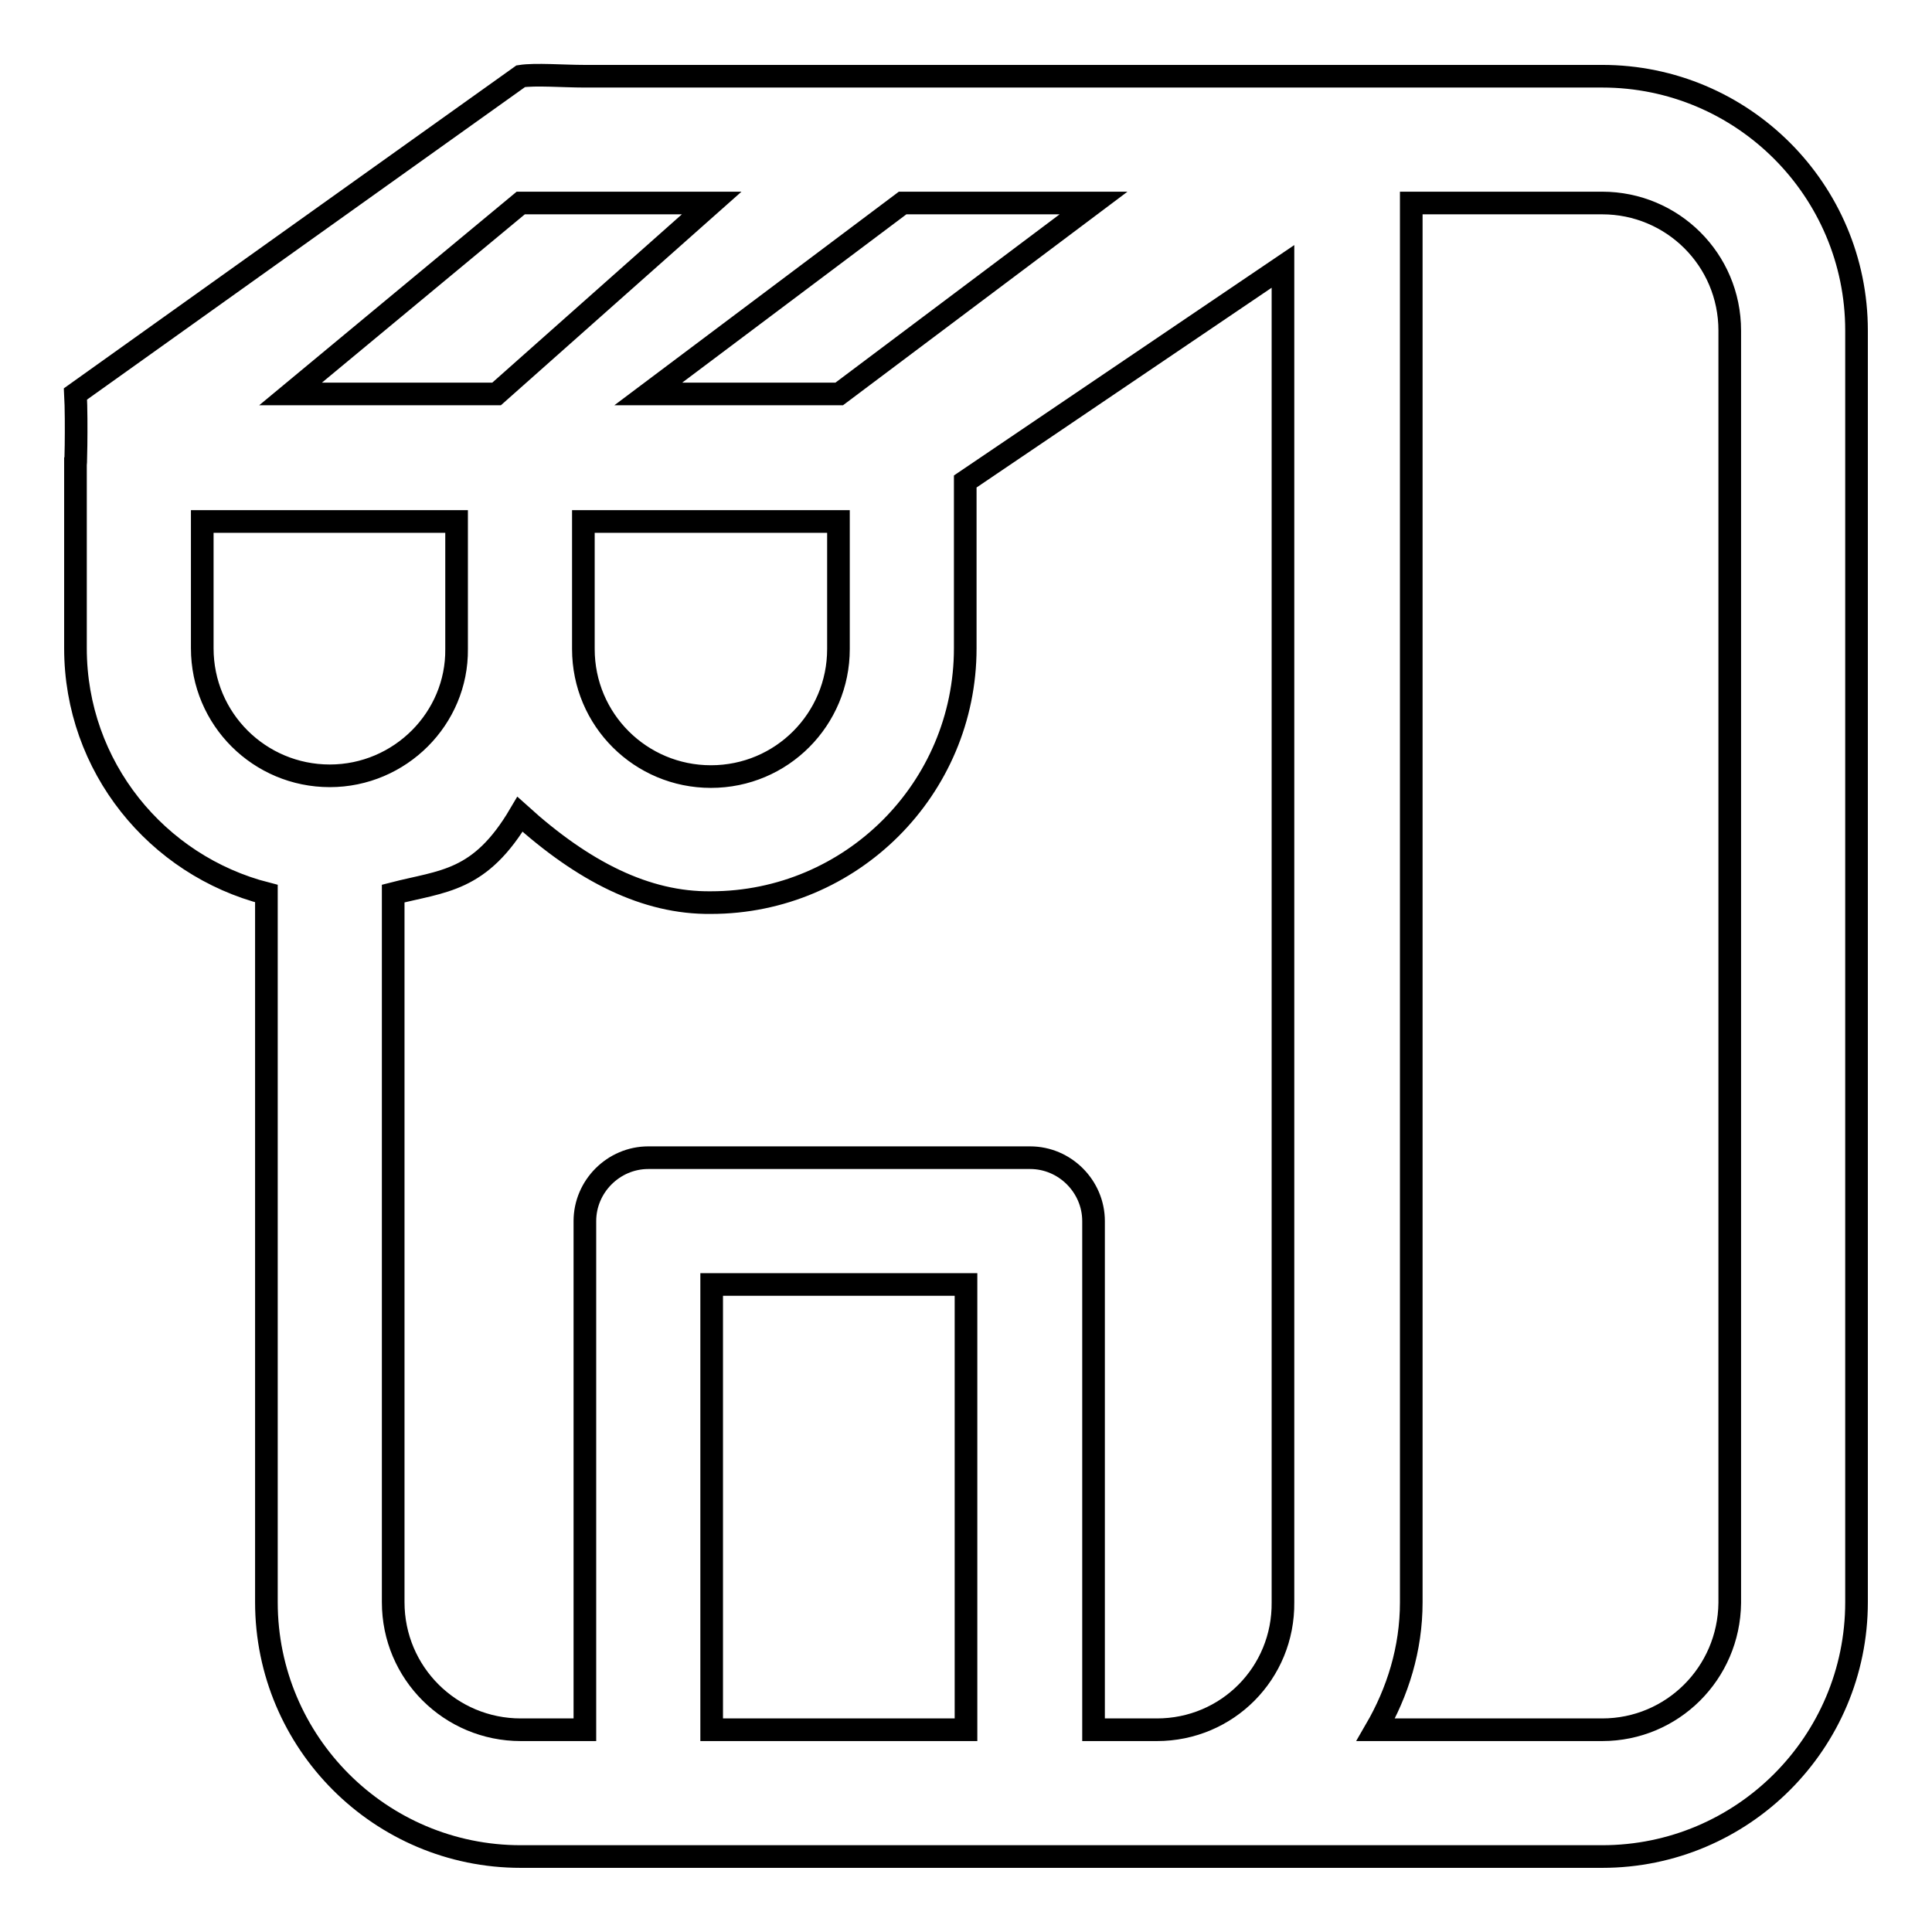
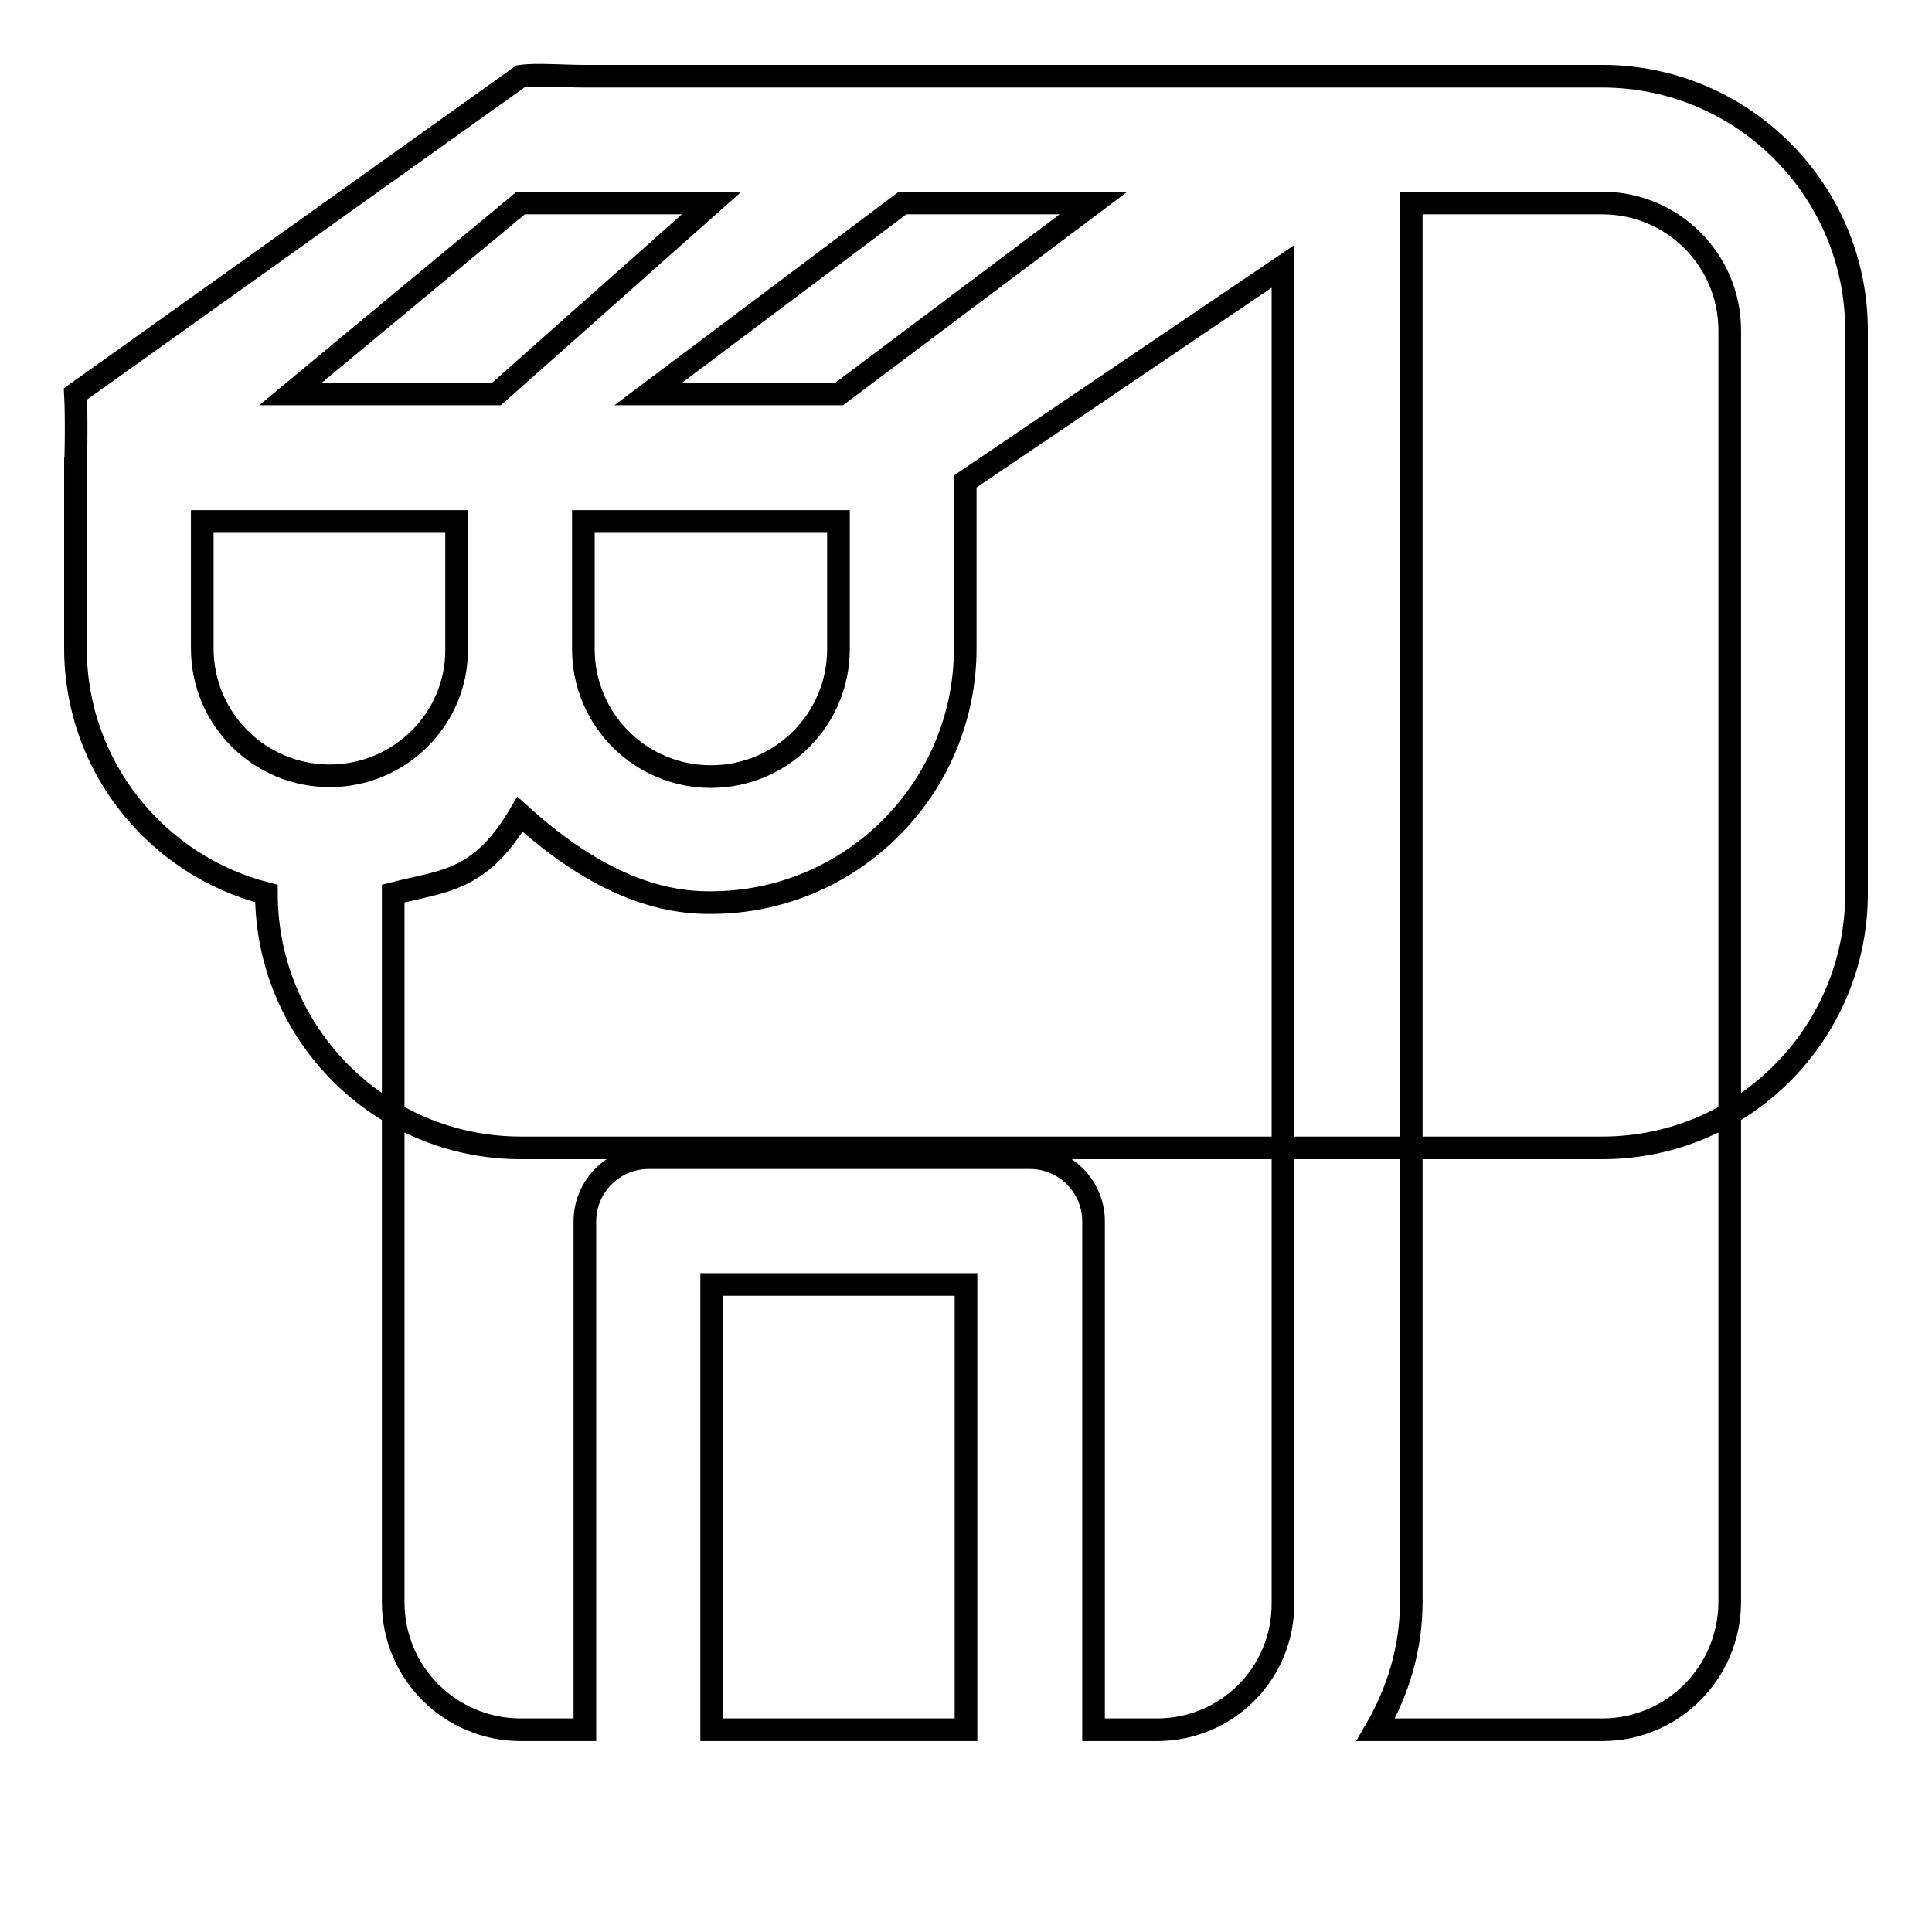
<svg xmlns="http://www.w3.org/2000/svg" version="1.1" x="0px" y="0px" viewBox="0 0 256 256" enable-background="new 0 0 256 256" xml:space="preserve">
  <g>
    <g>
-       <path stroke-width="3" fill-opacity="0" stroke="#000000" d="M212.3,10.1H77.4c-2.7,0-6.5-0.3-8.4,0L10,52.2c0.2,3.5,0,11.8,0,8.4v25.3c0,15.7,10.8,28.8,25.3,32.5v93.9c0,18.6,15.1,33.7,33.7,33.7h143.3c18.6,0,33.7-15.1,33.7-33.7V43.8l0,0C246,25.2,230.9,10.1,212.3,10.1z M144.9,26.9l-33.7,25.3H85.9l33.7-25.3H144.9z M111.1,69.1v16.9c0,9.3-7.5,16.9-16.9,16.9c-9.3,0-16.9-7.5-16.9-16.9V69.1H111.1z M69,26.9h25.3L65.8,52.2H38.5L69,26.9z M43.7,102.8c-9.3,0-16.9-7.5-16.9-16.9V69.1h33.7v16.9C60.6,95.2,53,102.8,43.7,102.8z M128,229.2L128,229.2H94.3l0,0v-59H128V229.2z M153.3,229.2h-8.4l0,0v-67.4c0-4.6-3.8-8.4-8.4-8.4H85.9c-4.6,0-8.4,3.8-8.4,8.4v67.4l0,0H69c-9.3,0-16.9-7.5-16.9-16.9v-93.9c6.6-1.7,11.5-1.5,16.8-10.5c8.4,7.6,16.7,11.8,25.3,11.7c18.6,0,33.7-15.1,33.7-33.7V63.8l42.1-28.5v177C170.1,221.7,162.6,229.2,153.3,229.2z M212.3,229.2h-30c2.9-5,4.7-10.7,4.7-16.9V26.9h25.3c9.3,0,16.9,7.5,16.9,16.9v168.6C229.1,221.7,221.6,229.2,212.3,229.2z" />
+       <path stroke-width="3" fill-opacity="0" stroke="#000000" d="M212.3,10.1H77.4c-2.7,0-6.5-0.3-8.4,0L10,52.2c0.2,3.5,0,11.8,0,8.4v25.3c0,15.7,10.8,28.8,25.3,32.5c0,18.6,15.1,33.7,33.7,33.7h143.3c18.6,0,33.7-15.1,33.7-33.7V43.8l0,0C246,25.2,230.9,10.1,212.3,10.1z M144.9,26.9l-33.7,25.3H85.9l33.7-25.3H144.9z M111.1,69.1v16.9c0,9.3-7.5,16.9-16.9,16.9c-9.3,0-16.9-7.5-16.9-16.9V69.1H111.1z M69,26.9h25.3L65.8,52.2H38.5L69,26.9z M43.7,102.8c-9.3,0-16.9-7.5-16.9-16.9V69.1h33.7v16.9C60.6,95.2,53,102.8,43.7,102.8z M128,229.2L128,229.2H94.3l0,0v-59H128V229.2z M153.3,229.2h-8.4l0,0v-67.4c0-4.6-3.8-8.4-8.4-8.4H85.9c-4.6,0-8.4,3.8-8.4,8.4v67.4l0,0H69c-9.3,0-16.9-7.5-16.9-16.9v-93.9c6.6-1.7,11.5-1.5,16.8-10.5c8.4,7.6,16.7,11.8,25.3,11.7c18.6,0,33.7-15.1,33.7-33.7V63.8l42.1-28.5v177C170.1,221.7,162.6,229.2,153.3,229.2z M212.3,229.2h-30c2.9-5,4.7-10.7,4.7-16.9V26.9h25.3c9.3,0,16.9,7.5,16.9,16.9v168.6C229.1,221.7,221.6,229.2,212.3,229.2z" />
    </g>
  </g>
</svg>